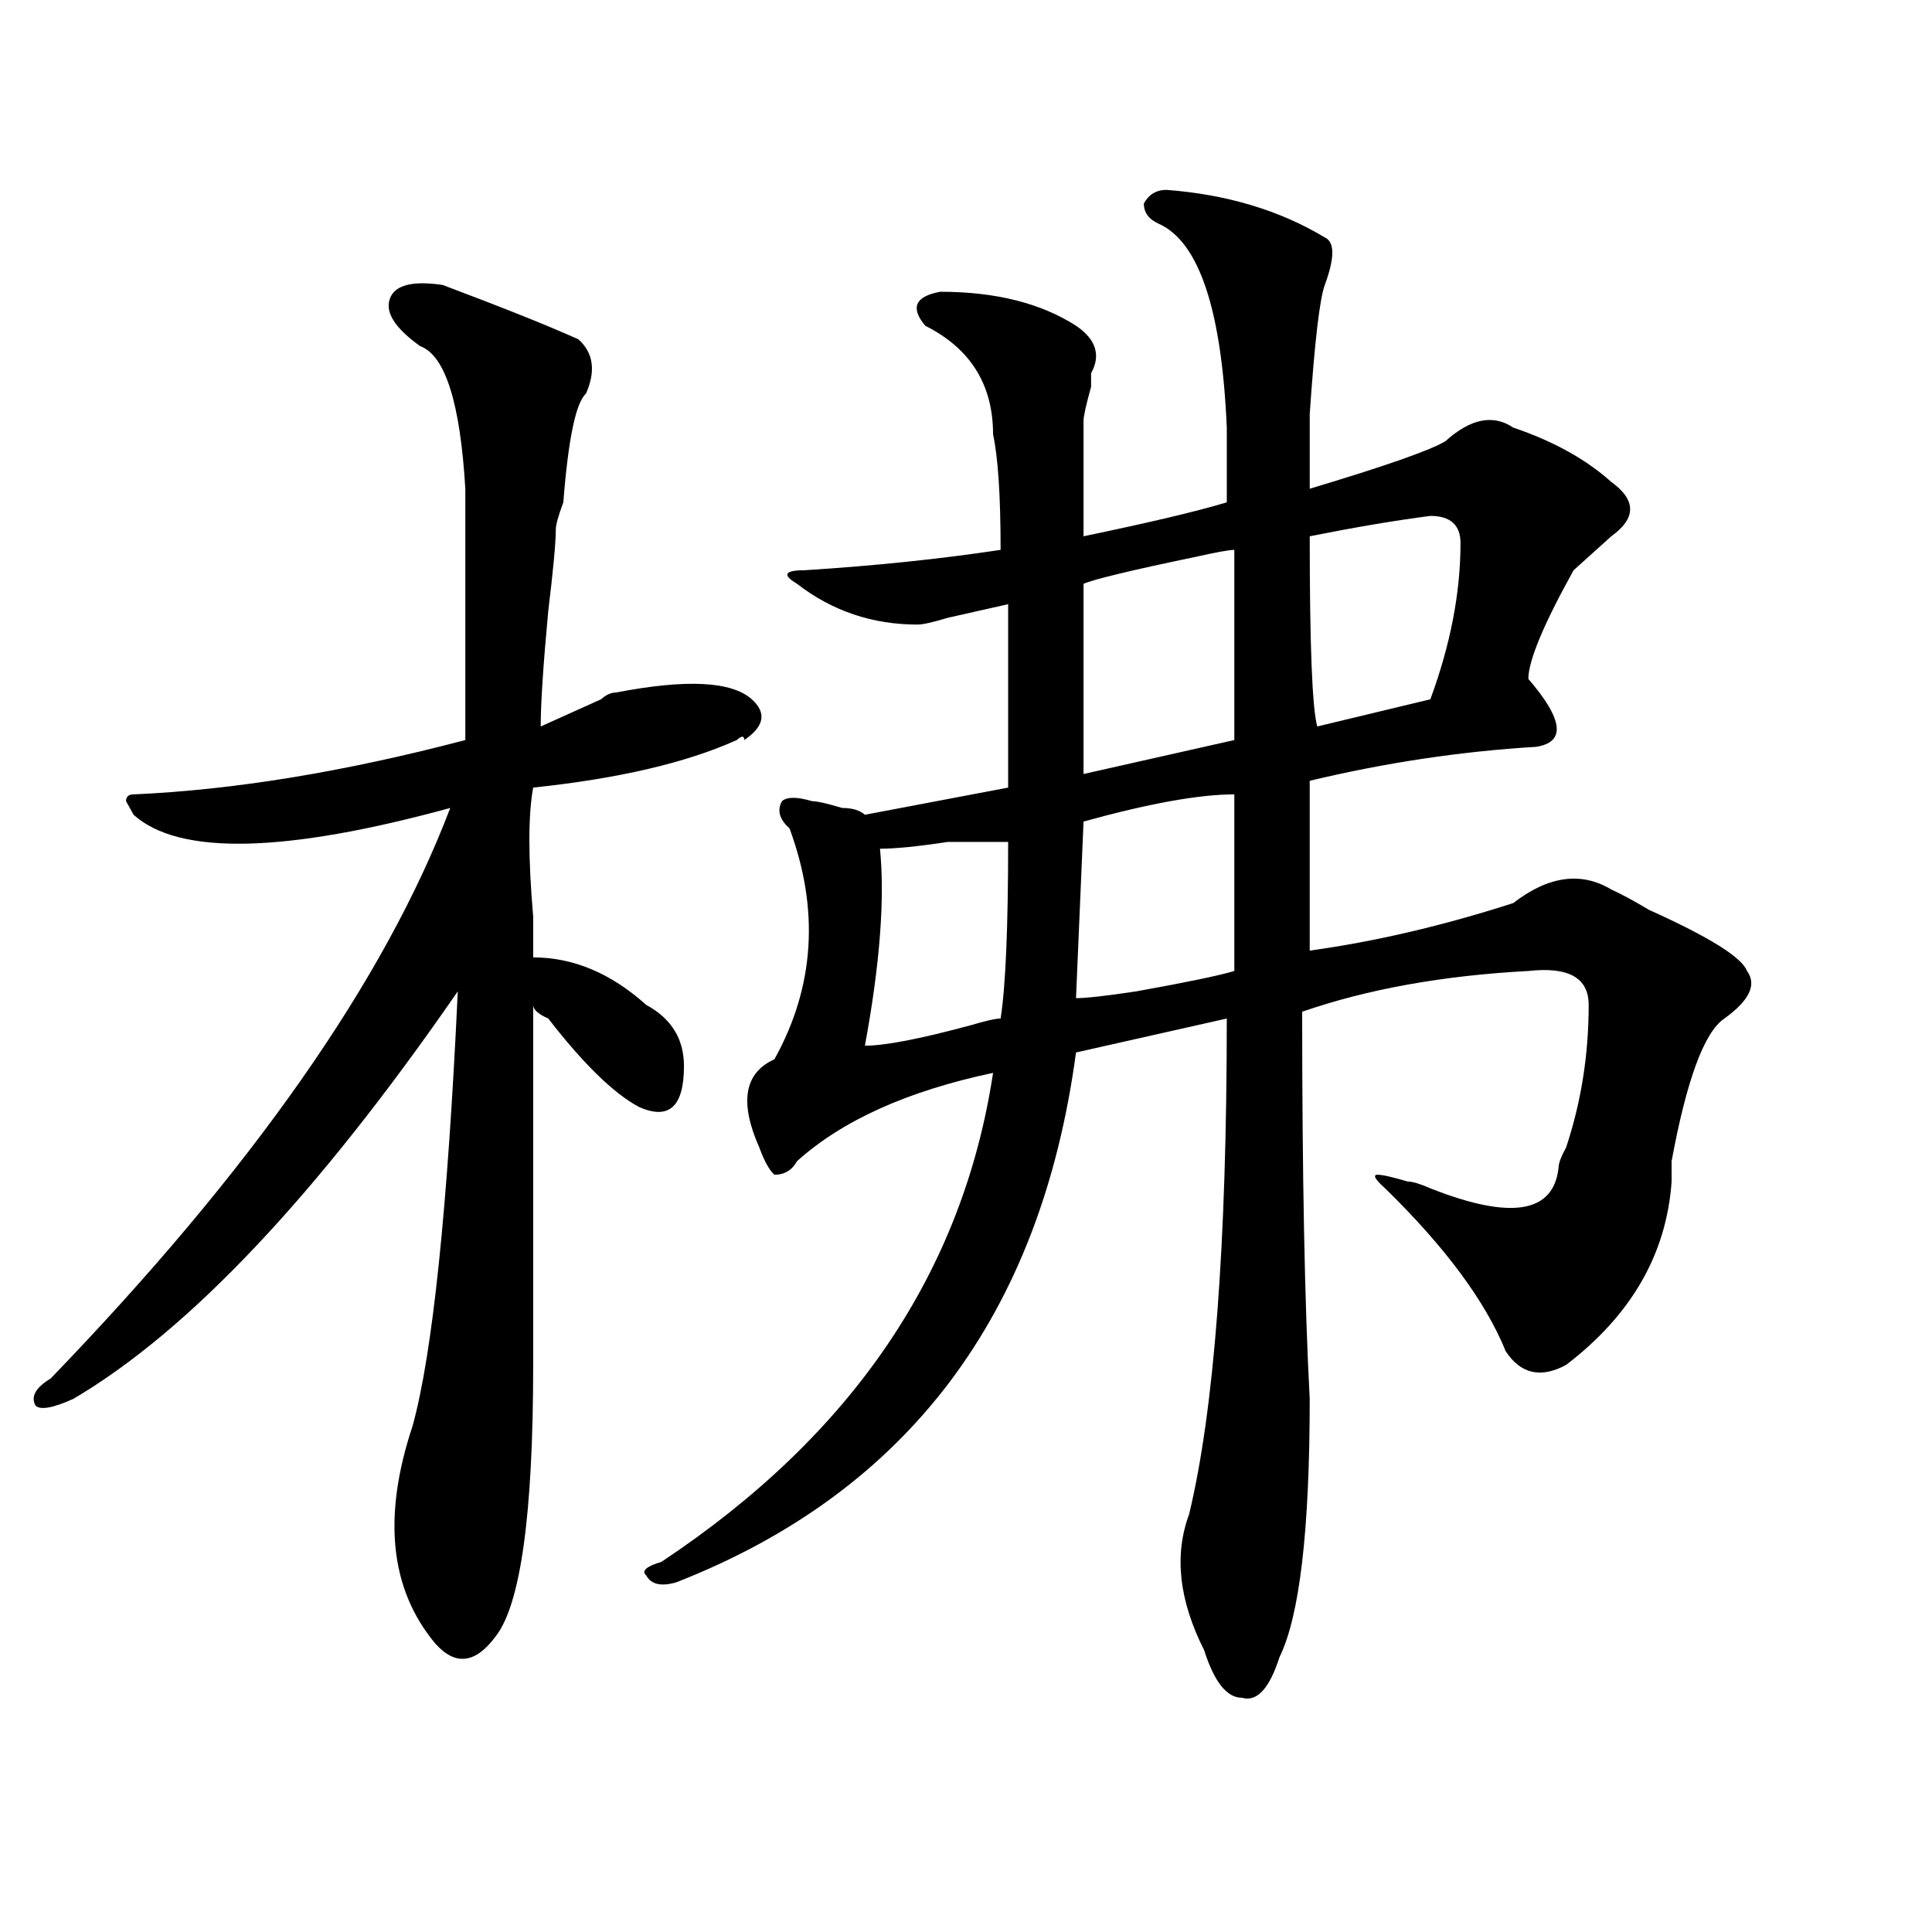
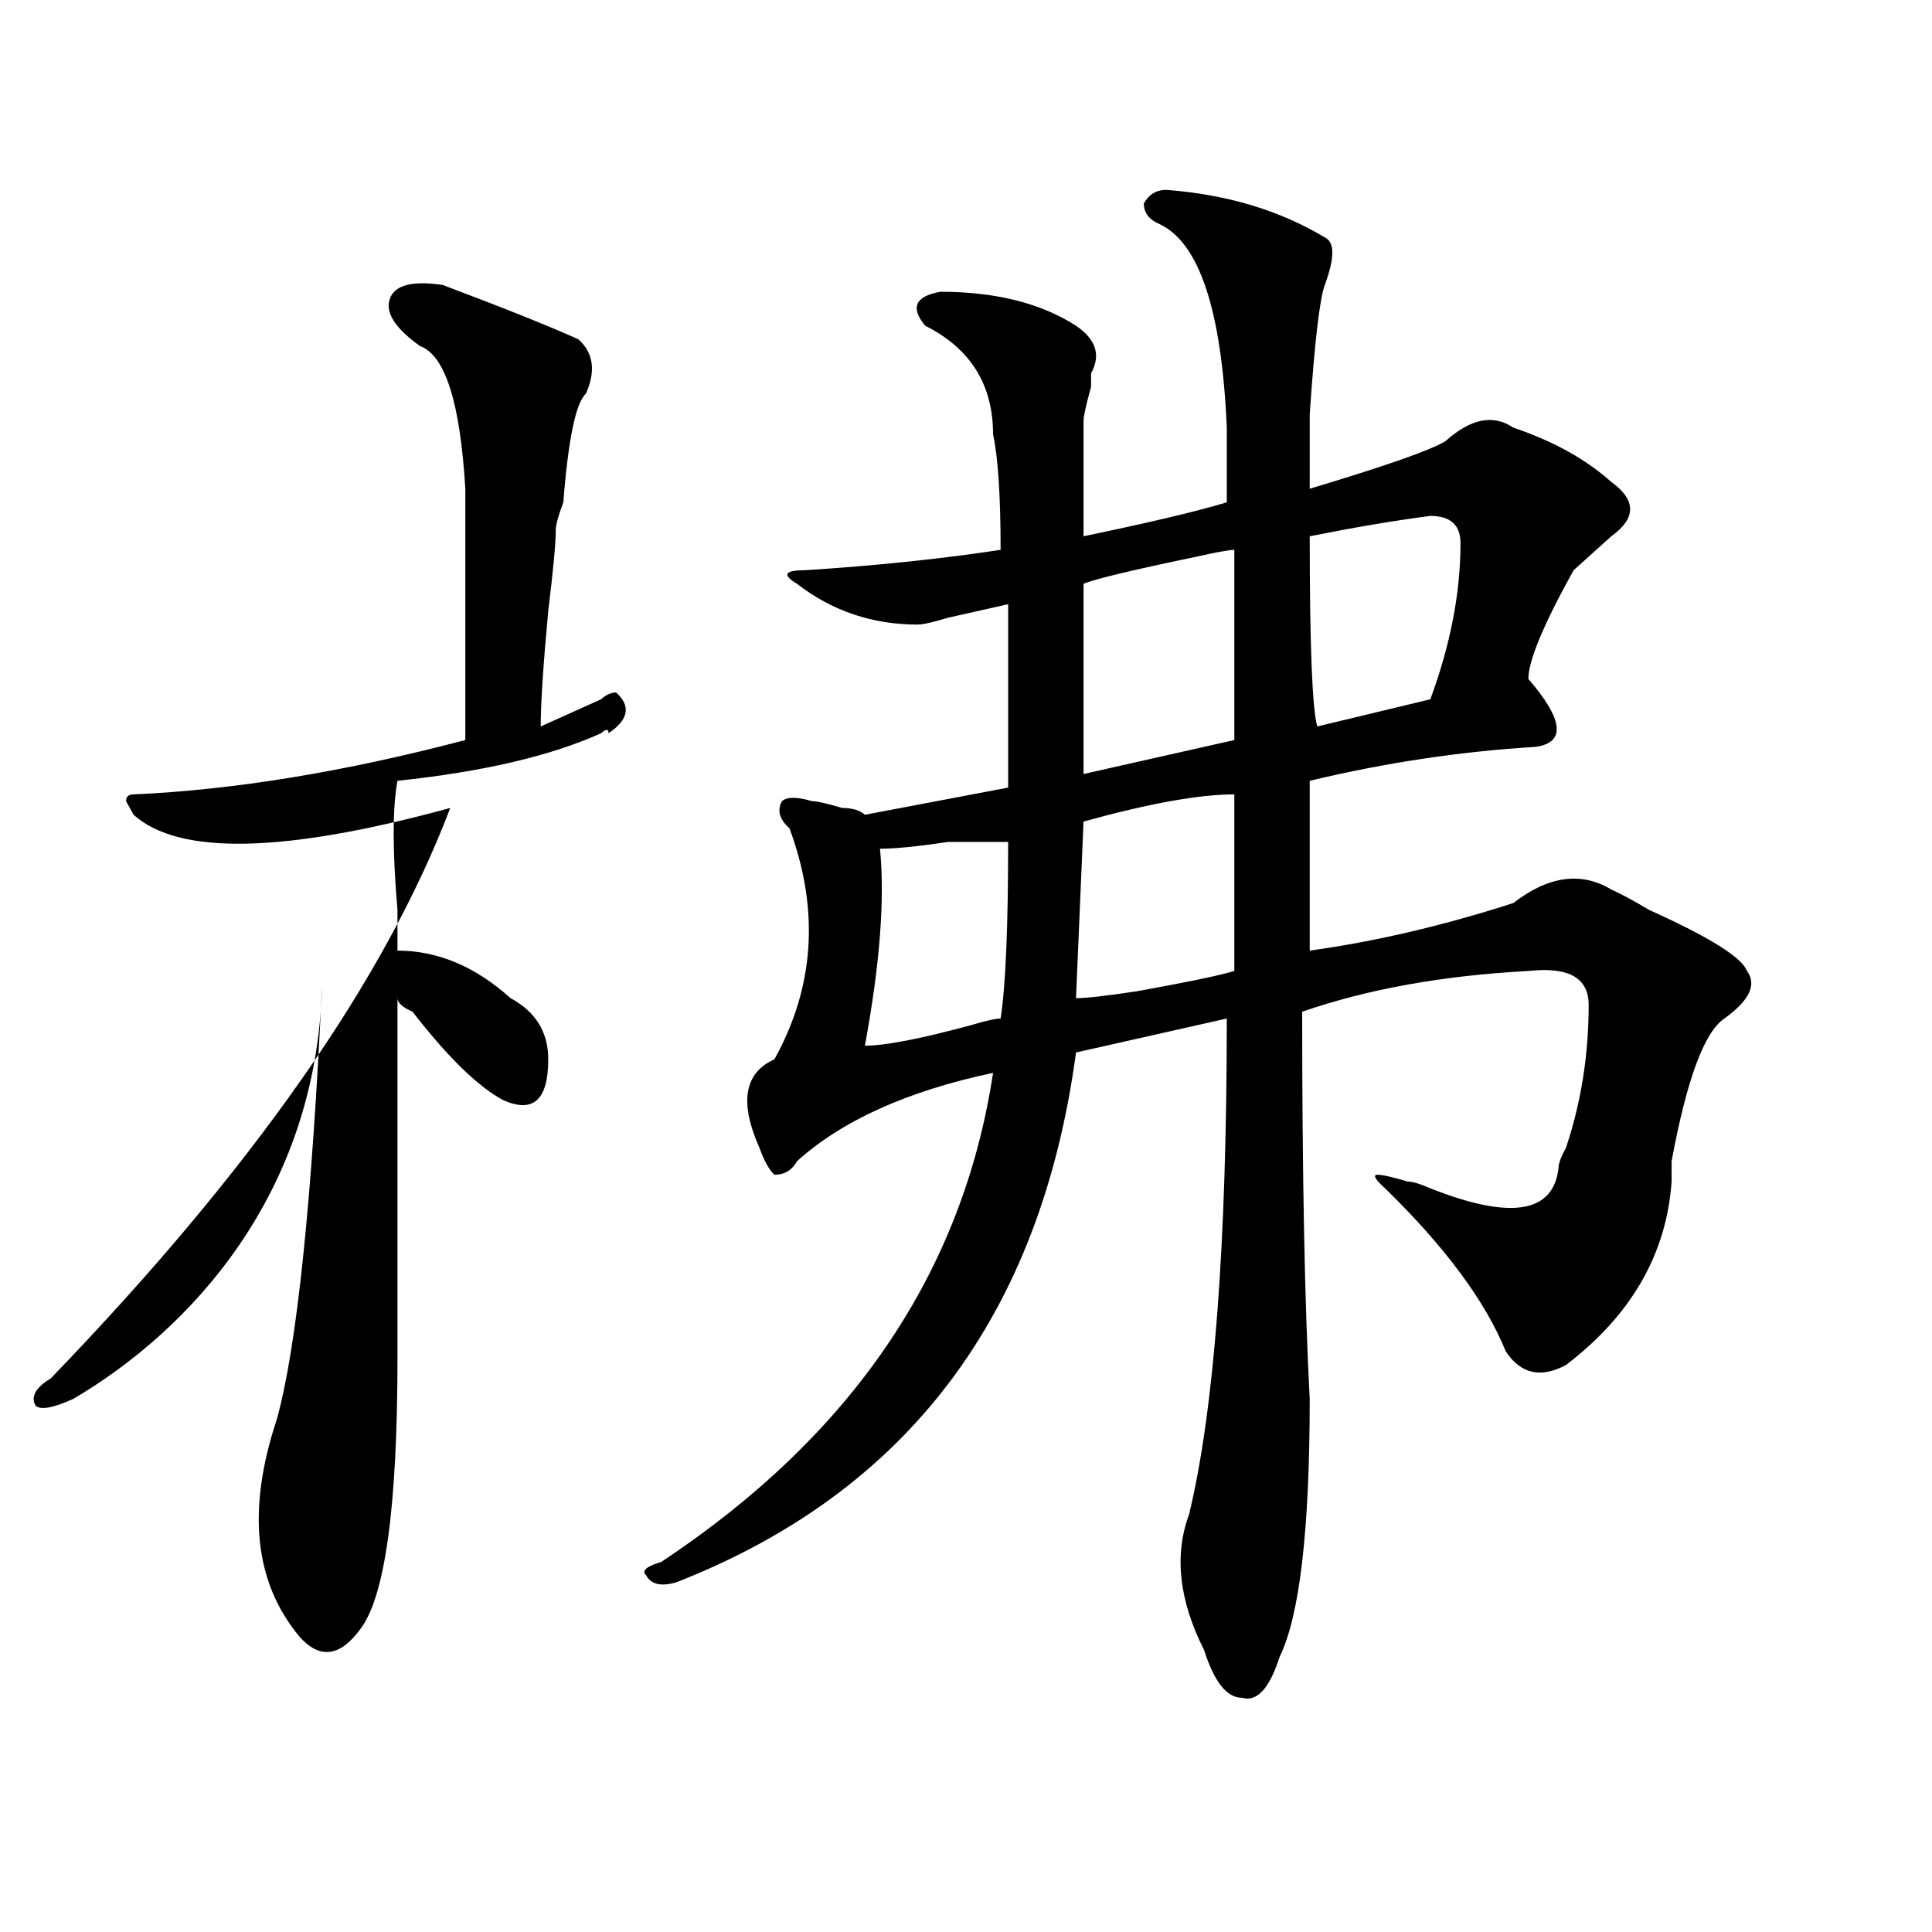
<svg xmlns="http://www.w3.org/2000/svg" version="1.1" id="图层_1" x="0px" y="0px" width="1000px" height="1000px" viewBox="0 0 1000 1000" enable-background="new 0 0 1000 1000" xml:space="preserve">
-   <path d="M229.141,147.5c31.219,11.755,54.633,21.094,70.242,28.125c7.805,7.031,9.085,16.425,3.902,28.125  c-5.243,4.724-9.146,23.456-11.707,56.25c-2.622,7.031-3.902,11.755-3.902,14.063c0,7.031-1.341,21.094-3.902,42.188  c-2.622,28.125-3.902,48.065-3.902,59.766c5.183-2.308,15.609-7.031,31.219-14.063c2.562-2.308,5.183-3.516,7.805-3.516  c36.401-7.031,59.815-5.823,70.242,3.516c7.805,7.031,6.463,14.063-3.902,21.094c0-2.308-1.342-2.308-3.902,0  c-26.036,11.755-61.157,19.94-105.363,24.609c-2.622,14.063-2.622,36.364,0,66.797c0,9.394,0,16.425,0,21.094  c20.792,0,40.304,8.239,58.535,24.609c12.987,7.031,19.512,17.578,19.512,31.641c0,21.094-7.805,28.125-23.414,21.094  c-13.048-7.031-28.657-22.247-46.828-45.703c-5.243-2.308-7.805-4.669-7.805-7.031c0,72.675,0,134.802,0,186.328  c0,77.344-6.524,124.2-19.512,140.625c-10.427,14.063-20.853,15.216-31.219,3.516c-23.414-28.125-27.316-65.589-11.707-112.5  c10.366-37.464,18.171-112.5,23.414-225C164.081,618.594,97.741,688.906,37.926,724.063c-10.427,4.724-16.95,5.878-19.512,3.516  c-2.622-4.669,0-9.339,7.805-14.063c104.022-107.776,172.983-206.214,206.824-295.313c-85.852,23.456-140.484,24.609-163.898,3.516  l-3.902-7.031c0-2.308,1.28-3.516,3.902-3.516c52.011-2.308,109.266-11.7,171.703-28.125c0-25.763,0-63.281,0-112.5  c0-4.669,0-10.547,0-17.578c-2.622-44.495-10.427-69.104-23.414-73.828c-13.048-9.339-18.231-17.578-15.609-24.609  C204.386,147.5,213.531,145.192,229.141,147.5z M603.766,98.281c31.219,2.362,58.535,10.547,81.949,24.609  c5.183,2.362,5.183,10.547,0,24.609c-2.622,7.031-5.244,29.333-7.805,66.797v38.672c39.023-11.7,62.438-19.886,70.242-24.609  c12.987-11.7,24.694-14.063,35.121-7.031c20.792,7.031,37.682,16.425,50.73,28.125c12.987,9.394,12.987,18.786,0,28.125  c-2.622,2.362-6.524,5.878-11.707,10.547c-2.622,2.362-5.244,4.724-7.805,7.031c-15.609,28.125-23.414,46.911-23.414,56.25  c18.17,21.094,19.512,32.849,3.902,35.156c-39.023,2.362-78.047,8.239-117.07,17.578v87.891  c33.779-4.669,68.9-12.854,105.363-24.609c18.17-14.063,35.121-16.37,50.73-7.031c5.183,2.362,11.707,5.878,19.512,10.547  c31.219,14.063,48.108,24.609,50.73,31.641c5.183,7.031,1.28,15.271-11.707,24.609c-10.427,7.031-19.512,31.641-27.316,73.828  c0,4.724,0,8.239,0,10.547c-2.622,37.519-20.854,69.159-54.633,94.922c-13.049,7.031-23.414,4.724-31.219-7.031  c-10.427-25.763-31.219-53.888-62.438-84.375c-5.244-4.669-6.524-7.031-3.902-7.031c2.561,0,7.805,1.208,15.609,3.516  c2.561,0,6.463,1.208,11.707,3.516c41.584,16.425,63.718,12.909,66.34-10.547c0-2.308,1.28-5.823,3.902-10.547  c7.805-23.401,11.707-48.011,11.707-73.828c0-14.063-10.427-19.886-31.219-17.578c-44.268,2.362-83.291,9.394-117.07,21.094  c0,84.375,1.28,151.172,3.902,200.391c0,68.005-5.244,112.5-15.609,133.594c-5.244,16.369-11.707,23.4-19.512,21.094  c-7.805,0-14.329-8.24-19.512-24.609c-13.049-25.818-15.609-49.219-7.805-70.313c12.987-53.888,19.512-139.417,19.512-256.641  l-78.047,17.578c-18.231,135.956-87.193,227.362-206.824,274.219c-7.805,2.307-13.049,1.153-15.609-3.516  c-2.622-2.362,0-4.725,7.805-7.031c98.839-65.589,156.094-149.964,171.703-253.125c-44.268,9.394-78.047,24.609-101.461,45.703  c-2.622,4.724-6.524,7.031-11.707,7.031c-2.622-2.308-5.244-7.031-7.805-14.063c-10.427-23.401-7.805-38.672,7.805-45.703  c20.792-37.464,23.414-77.344,7.805-119.531c-5.244-4.669-6.524-9.339-3.902-14.063c2.561-2.308,7.805-2.308,15.609,0  c2.561,0,7.805,1.208,15.609,3.516c5.183,0,9.085,1.208,11.707,3.516l74.145-14.063c0-32.794,0-64.435,0-94.922  c-10.427,2.362-20.854,4.724-31.219,7.031c-7.805,2.362-13.049,3.516-15.609,3.516c-23.414,0-44.268-7.031-62.438-21.094  c-7.805-4.669-6.524-7.031,3.902-7.031c36.401-2.308,70.242-5.823,101.461-10.547c0-28.125-1.342-48.011-3.902-59.766  c0-25.763-11.707-44.495-35.121-56.25c-7.805-9.339-5.244-15.216,7.805-17.578c28.597,0,52.011,5.878,70.242,17.578  c10.365,7.031,12.987,15.271,7.805,24.609v7.031c-2.622,9.394-3.902,15.271-3.902,17.578c0,21.094,0,41.034,0,59.766  c33.779-7.031,58.535-12.854,74.145-17.578c0-7.031,0-19.886,0-38.672c-2.622-60.919-14.329-96.075-35.121-105.469  c-5.244-2.308-7.805-5.823-7.805-10.547C594.619,100.644,598.521,98.281,603.766,98.281z M521.816,435.781  c-5.244,0-15.609,0-31.219,0c-15.609,2.362-27.316,3.516-35.121,3.516c2.561,25.817,0,59.766-7.805,101.953  c10.365,0,28.597-3.516,54.633-10.547c7.805-2.308,12.987-3.516,15.609-3.516C520.475,510.817,521.816,480.331,521.816,435.781z   M638.887,411.172c-18.231,0-44.268,4.724-78.047,14.063l-3.902,91.406c5.183,0,15.609-1.153,31.219-3.516  c25.975-4.669,42.926-8.185,50.73-10.547V411.172z M638.887,284.609c-2.622,0-9.146,1.208-19.512,3.516  c-33.841,7.031-53.353,11.755-58.535,14.063c0,46.911,0,79.706,0,98.438l78.047-17.578V284.609z M740.348,267.031  c-18.231,2.362-39.023,5.878-62.438,10.547c0,56.25,1.28,89.099,3.902,98.438l58.535-14.063  c10.365-28.125,15.609-55.042,15.609-80.859C755.957,271.755,750.713,267.031,740.348,267.031z" />
+   <path d="M229.141,147.5c31.219,11.755,54.633,21.094,70.242,28.125c7.805,7.031,9.085,16.425,3.902,28.125  c-5.243,4.724-9.146,23.456-11.707,56.25c-2.622,7.031-3.902,11.755-3.902,14.063c0,7.031-1.341,21.094-3.902,42.188  c-2.622,28.125-3.902,48.065-3.902,59.766c5.183-2.308,15.609-7.031,31.219-14.063c2.562-2.308,5.183-3.516,7.805-3.516  c7.805,7.031,6.463,14.063-3.902,21.094c0-2.308-1.342-2.308-3.902,0  c-26.036,11.755-61.157,19.94-105.363,24.609c-2.622,14.063-2.622,36.364,0,66.797c0,9.394,0,16.425,0,21.094  c20.792,0,40.304,8.239,58.535,24.609c12.987,7.031,19.512,17.578,19.512,31.641c0,21.094-7.805,28.125-23.414,21.094  c-13.048-7.031-28.657-22.247-46.828-45.703c-5.243-2.308-7.805-4.669-7.805-7.031c0,72.675,0,134.802,0,186.328  c0,77.344-6.524,124.2-19.512,140.625c-10.427,14.063-20.853,15.216-31.219,3.516c-23.414-28.125-27.316-65.589-11.707-112.5  c10.366-37.464,18.171-112.5,23.414-225C164.081,618.594,97.741,688.906,37.926,724.063c-10.427,4.724-16.95,5.878-19.512,3.516  c-2.622-4.669,0-9.339,7.805-14.063c104.022-107.776,172.983-206.214,206.824-295.313c-85.852,23.456-140.484,24.609-163.898,3.516  l-3.902-7.031c0-2.308,1.28-3.516,3.902-3.516c52.011-2.308,109.266-11.7,171.703-28.125c0-25.763,0-63.281,0-112.5  c0-4.669,0-10.547,0-17.578c-2.622-44.495-10.427-69.104-23.414-73.828c-13.048-9.339-18.231-17.578-15.609-24.609  C204.386,147.5,213.531,145.192,229.141,147.5z M603.766,98.281c31.219,2.362,58.535,10.547,81.949,24.609  c5.183,2.362,5.183,10.547,0,24.609c-2.622,7.031-5.244,29.333-7.805,66.797v38.672c39.023-11.7,62.438-19.886,70.242-24.609  c12.987-11.7,24.694-14.063,35.121-7.031c20.792,7.031,37.682,16.425,50.73,28.125c12.987,9.394,12.987,18.786,0,28.125  c-2.622,2.362-6.524,5.878-11.707,10.547c-2.622,2.362-5.244,4.724-7.805,7.031c-15.609,28.125-23.414,46.911-23.414,56.25  c18.17,21.094,19.512,32.849,3.902,35.156c-39.023,2.362-78.047,8.239-117.07,17.578v87.891  c33.779-4.669,68.9-12.854,105.363-24.609c18.17-14.063,35.121-16.37,50.73-7.031c5.183,2.362,11.707,5.878,19.512,10.547  c31.219,14.063,48.108,24.609,50.73,31.641c5.183,7.031,1.28,15.271-11.707,24.609c-10.427,7.031-19.512,31.641-27.316,73.828  c0,4.724,0,8.239,0,10.547c-2.622,37.519-20.854,69.159-54.633,94.922c-13.049,7.031-23.414,4.724-31.219-7.031  c-10.427-25.763-31.219-53.888-62.438-84.375c-5.244-4.669-6.524-7.031-3.902-7.031c2.561,0,7.805,1.208,15.609,3.516  c2.561,0,6.463,1.208,11.707,3.516c41.584,16.425,63.718,12.909,66.34-10.547c0-2.308,1.28-5.823,3.902-10.547  c7.805-23.401,11.707-48.011,11.707-73.828c0-14.063-10.427-19.886-31.219-17.578c-44.268,2.362-83.291,9.394-117.07,21.094  c0,84.375,1.28,151.172,3.902,200.391c0,68.005-5.244,112.5-15.609,133.594c-5.244,16.369-11.707,23.4-19.512,21.094  c-7.805,0-14.329-8.24-19.512-24.609c-13.049-25.818-15.609-49.219-7.805-70.313c12.987-53.888,19.512-139.417,19.512-256.641  l-78.047,17.578c-18.231,135.956-87.193,227.362-206.824,274.219c-7.805,2.307-13.049,1.153-15.609-3.516  c-2.622-2.362,0-4.725,7.805-7.031c98.839-65.589,156.094-149.964,171.703-253.125c-44.268,9.394-78.047,24.609-101.461,45.703  c-2.622,4.724-6.524,7.031-11.707,7.031c-2.622-2.308-5.244-7.031-7.805-14.063c-10.427-23.401-7.805-38.672,7.805-45.703  c20.792-37.464,23.414-77.344,7.805-119.531c-5.244-4.669-6.524-9.339-3.902-14.063c2.561-2.308,7.805-2.308,15.609,0  c2.561,0,7.805,1.208,15.609,3.516c5.183,0,9.085,1.208,11.707,3.516l74.145-14.063c0-32.794,0-64.435,0-94.922  c-10.427,2.362-20.854,4.724-31.219,7.031c-7.805,2.362-13.049,3.516-15.609,3.516c-23.414,0-44.268-7.031-62.438-21.094  c-7.805-4.669-6.524-7.031,3.902-7.031c36.401-2.308,70.242-5.823,101.461-10.547c0-28.125-1.342-48.011-3.902-59.766  c0-25.763-11.707-44.495-35.121-56.25c-7.805-9.339-5.244-15.216,7.805-17.578c28.597,0,52.011,5.878,70.242,17.578  c10.365,7.031,12.987,15.271,7.805,24.609v7.031c-2.622,9.394-3.902,15.271-3.902,17.578c0,21.094,0,41.034,0,59.766  c33.779-7.031,58.535-12.854,74.145-17.578c0-7.031,0-19.886,0-38.672c-2.622-60.919-14.329-96.075-35.121-105.469  c-5.244-2.308-7.805-5.823-7.805-10.547C594.619,100.644,598.521,98.281,603.766,98.281z M521.816,435.781  c-5.244,0-15.609,0-31.219,0c-15.609,2.362-27.316,3.516-35.121,3.516c2.561,25.817,0,59.766-7.805,101.953  c10.365,0,28.597-3.516,54.633-10.547c7.805-2.308,12.987-3.516,15.609-3.516C520.475,510.817,521.816,480.331,521.816,435.781z   M638.887,411.172c-18.231,0-44.268,4.724-78.047,14.063l-3.902,91.406c5.183,0,15.609-1.153,31.219-3.516  c25.975-4.669,42.926-8.185,50.73-10.547V411.172z M638.887,284.609c-2.622,0-9.146,1.208-19.512,3.516  c-33.841,7.031-53.353,11.755-58.535,14.063c0,46.911,0,79.706,0,98.438l78.047-17.578V284.609z M740.348,267.031  c-18.231,2.362-39.023,5.878-62.438,10.547c0,56.25,1.28,89.099,3.902,98.438l58.535-14.063  c10.365-28.125,15.609-55.042,15.609-80.859C755.957,271.755,750.713,267.031,740.348,267.031z" />
</svg>